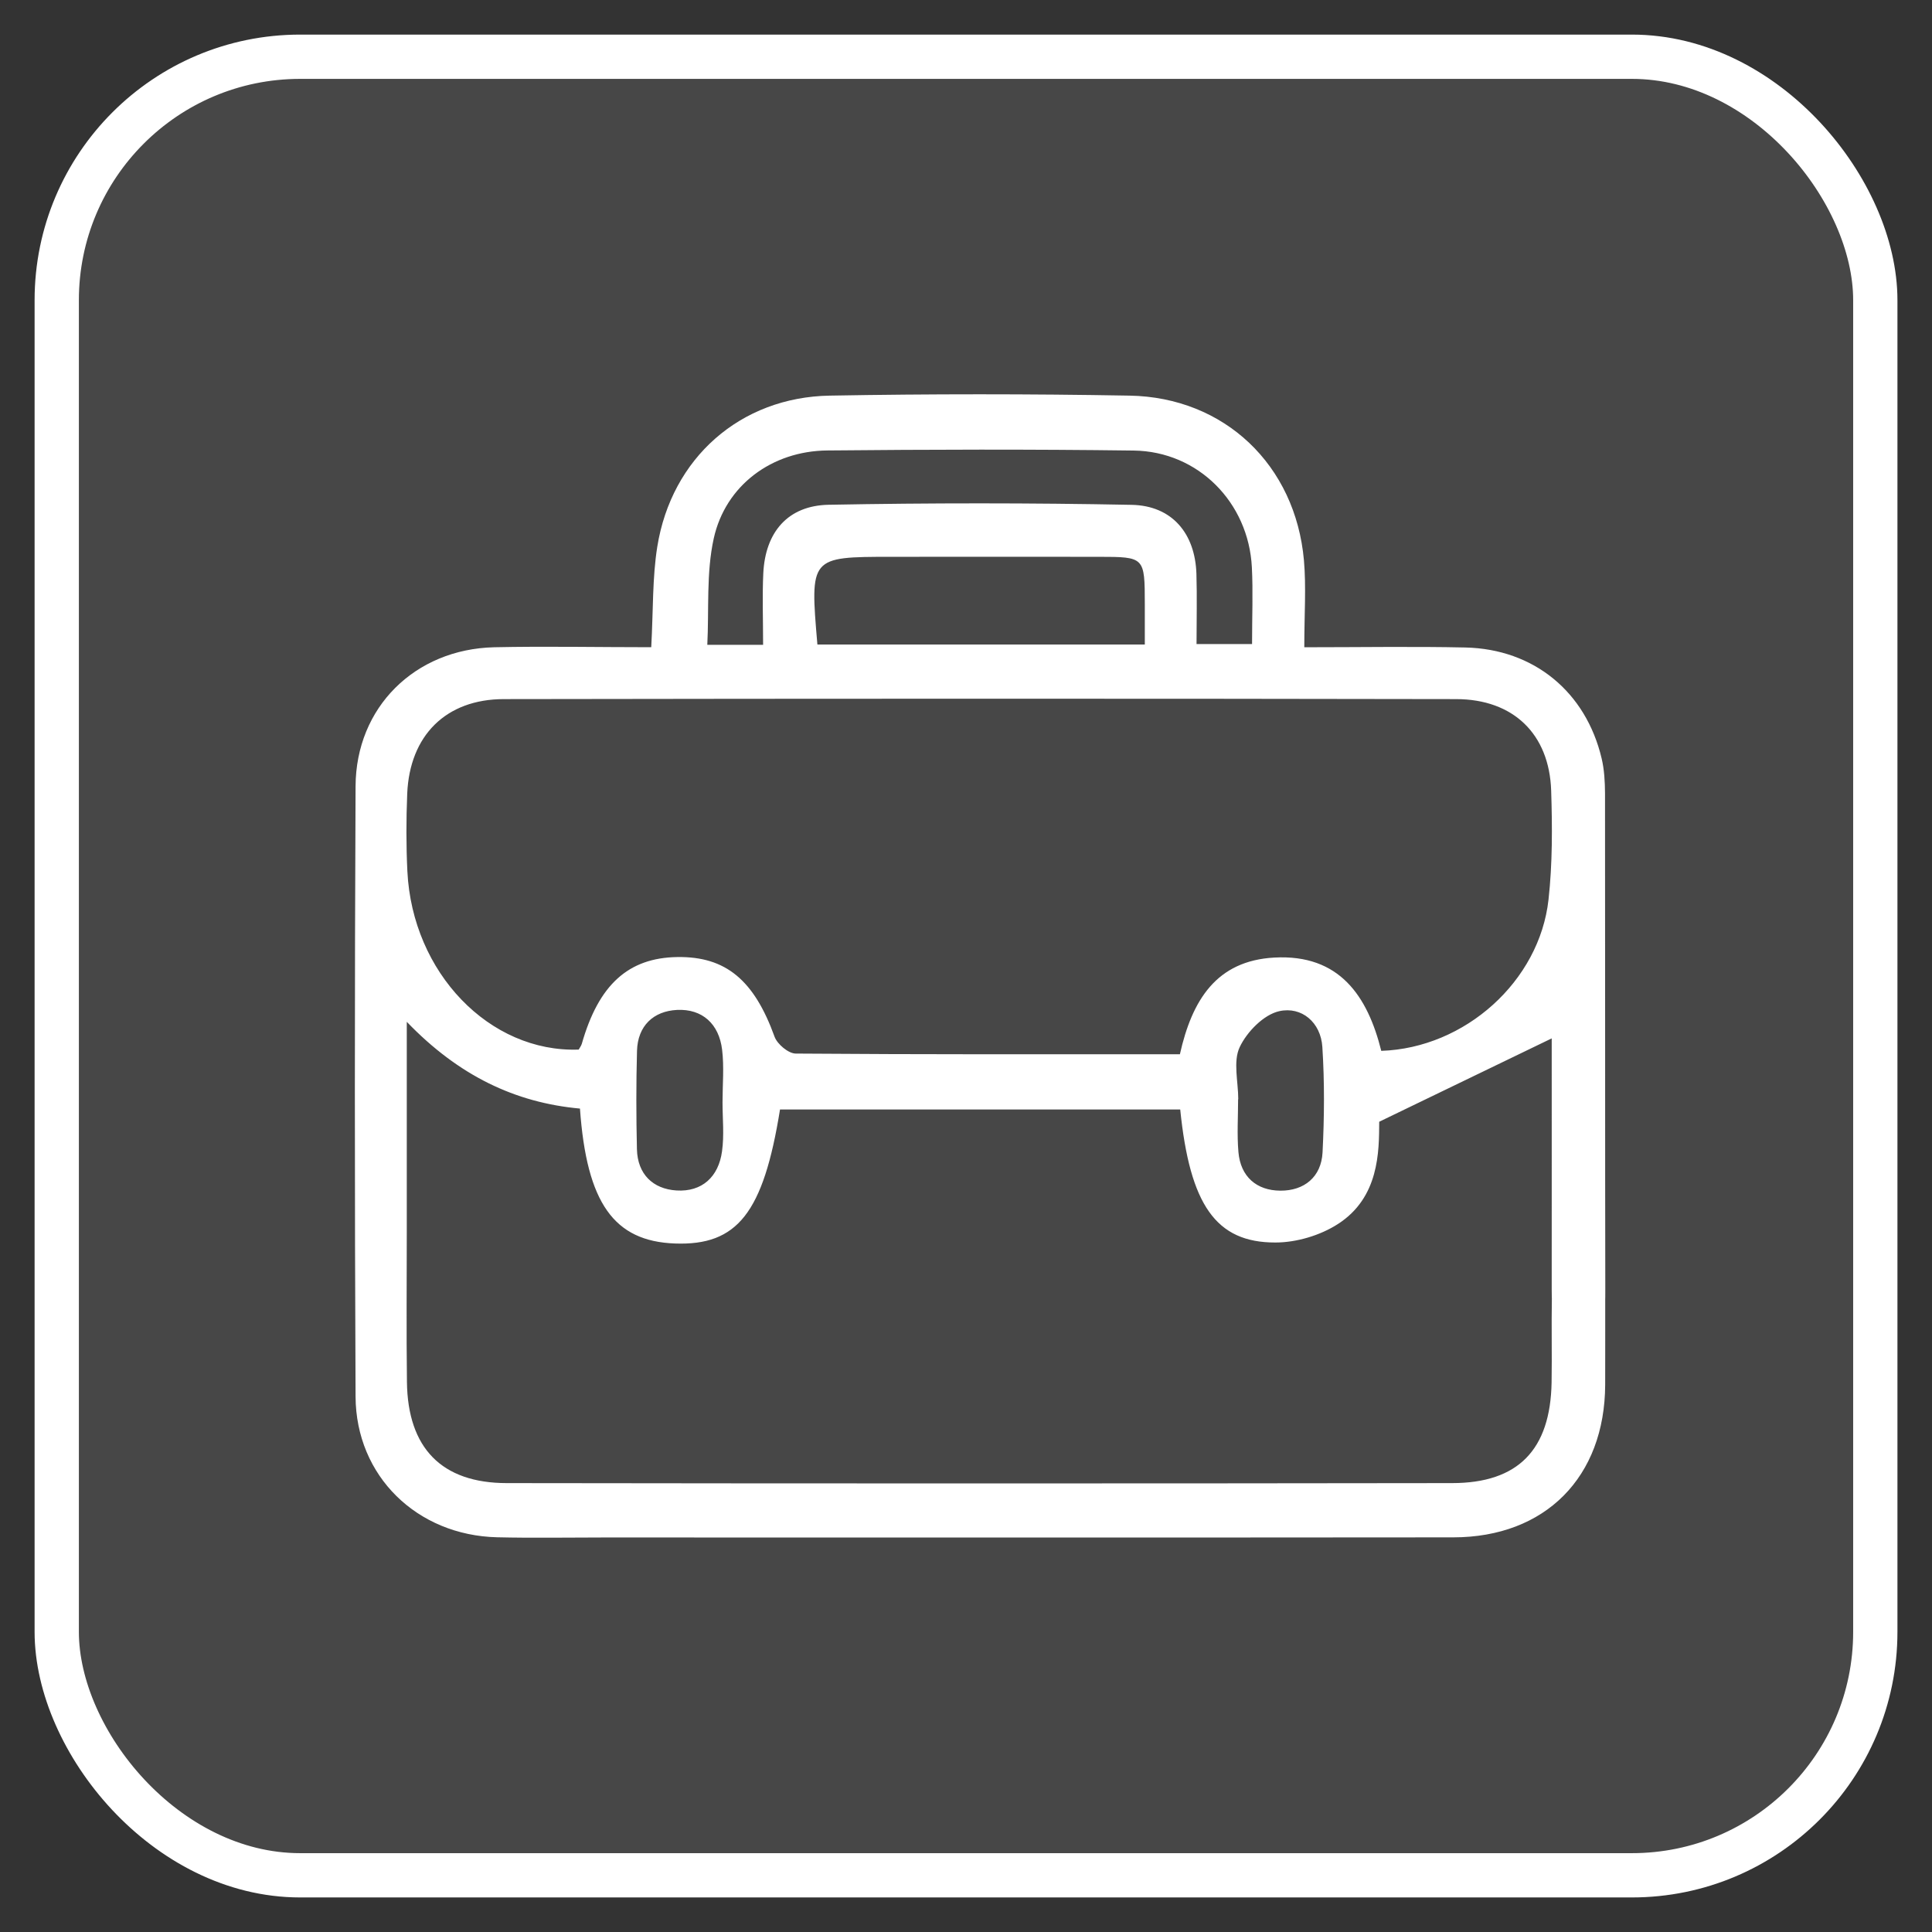
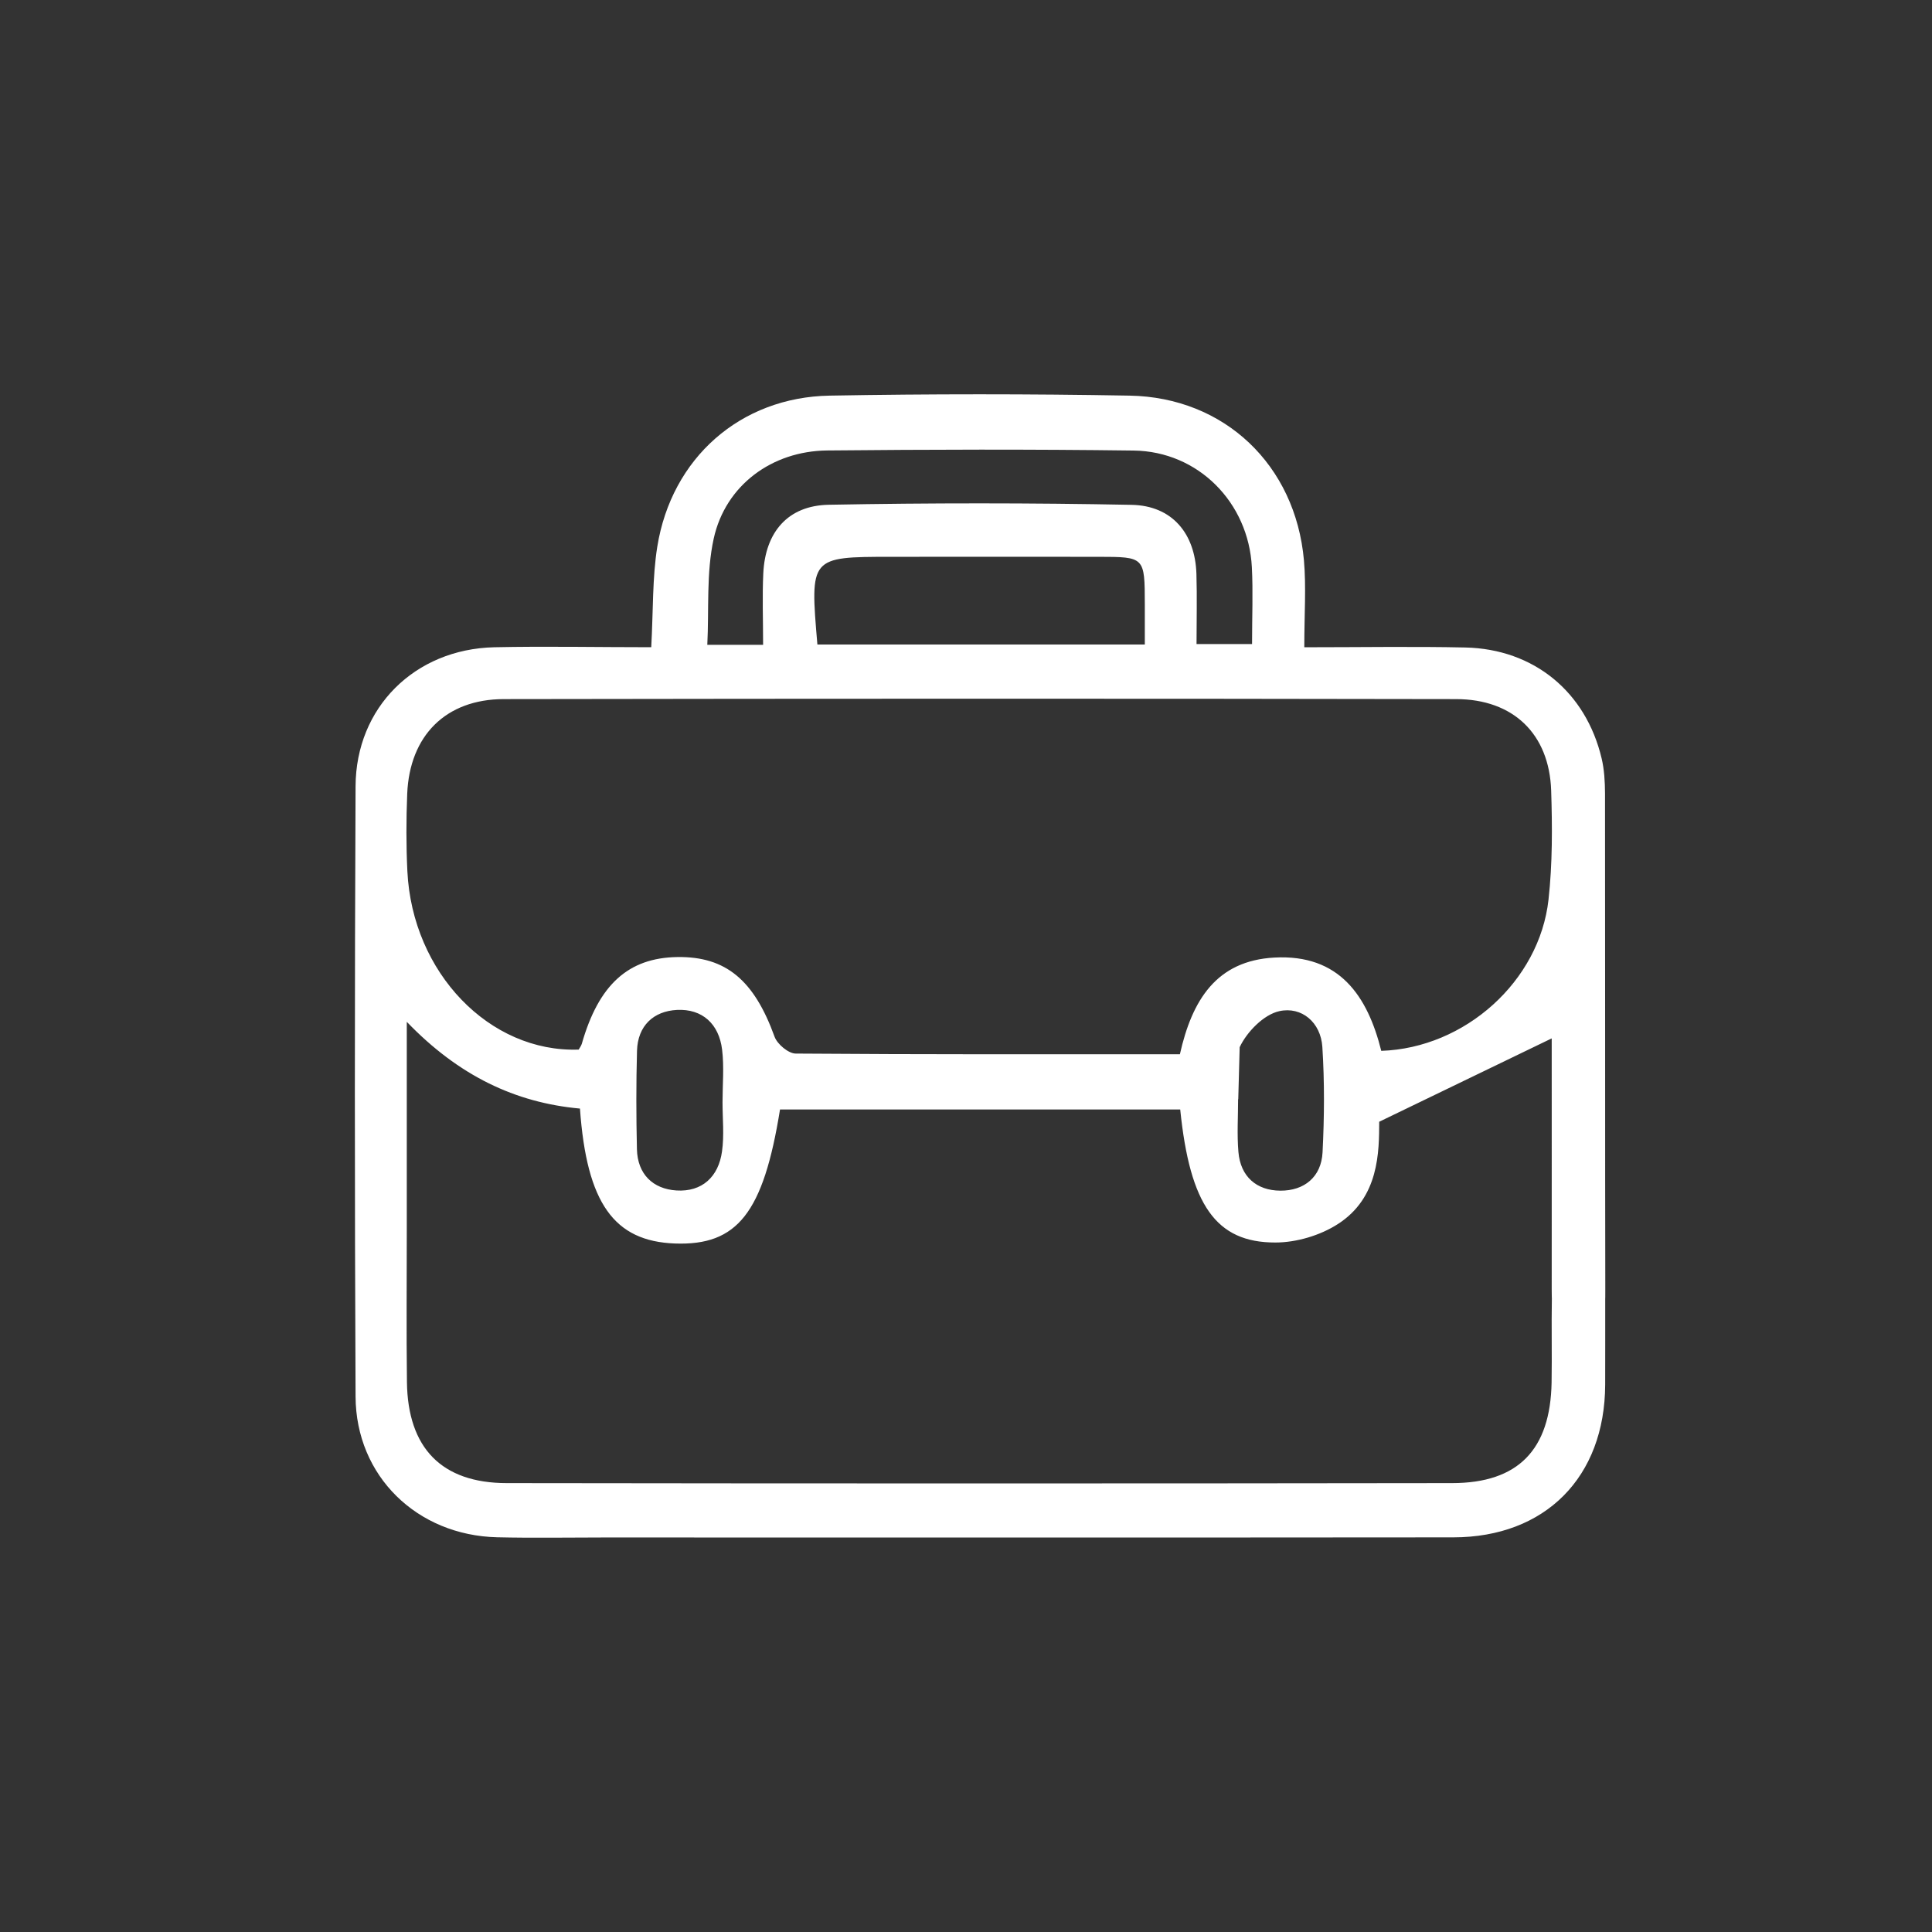
<svg xmlns="http://www.w3.org/2000/svg" width="49" height="49" viewBox="0 0 49 49" fill="none">
  <rect x="0" y="0" width="49" height="49" fill="#333333" stroke="none" />
-   <rect data-figma-bg-blur-radius="60.62" x="1.439" y="1.439" width="46.123" height="46.123" rx="6.174" fill="white" fill-opacity="0.1" stroke="white" stroke-width="1.123" />
-   <path d="M16.517 16.415C16.569 15.467 16.544 14.655 16.67 13.867C17.031 11.617 18.777 10.073 21.043 10.034C23.577 9.989 26.114 9.989 28.647 10.034C31.058 10.075 32.857 11.797 33.071 14.212C33.13 14.889 33.08 15.574 33.08 16.416C34.515 16.416 35.84 16.393 37.165 16.422C38.903 16.461 40.221 17.548 40.621 19.235C40.689 19.521 40.705 19.824 40.707 20.12C40.712 23.044 40.707 29.786 40.714 32.709C40.716 33.212 40.716 33.768 40.082 33.79C39.388 33.813 39.353 33.228 39.355 32.694C39.357 31.806 39.355 27.098 39.355 26.336C37.956 27.011 36.572 27.679 34.98 28.45C34.976 29.205 34.983 30.372 33.928 31.047C33.48 31.335 32.879 31.513 32.347 31.513C30.837 31.516 30.179 30.557 29.933 28.139C26.552 28.139 23.166 28.139 19.783 28.139C19.361 30.762 18.702 31.597 17.115 31.538C15.575 31.48 14.88 30.518 14.709 28.116C13.066 27.967 11.63 27.281 10.317 25.916C10.317 27.832 10.317 29.518 10.317 31.206C10.317 32.487 10.305 33.769 10.321 35.051C10.341 36.723 11.199 37.614 12.851 37.615C20.844 37.626 28.836 37.626 36.829 37.615C38.508 37.614 39.321 36.766 39.352 35.064C39.364 34.349 39.346 33.633 39.359 32.917C39.368 32.41 39.314 31.805 40.068 31.825C40.747 31.843 40.714 32.394 40.712 32.883C40.711 33.628 40.714 34.373 40.711 35.12C40.702 37.461 39.195 38.989 36.858 38.991C29.671 38.998 22.483 38.994 15.296 38.994C14.402 38.994 13.506 39.01 12.612 38.989C10.578 38.942 9.026 37.438 9.018 35.419C8.994 30.261 8.994 25.103 9.018 19.943C9.026 17.939 10.522 16.465 12.531 16.416C13.838 16.388 15.145 16.415 16.517 16.415ZM29.925 26.738C30.233 25.363 30.852 24.365 32.322 24.286C33.972 24.196 34.685 25.263 35.032 26.652C37.157 26.582 39.046 24.884 39.274 22.815C39.375 21.902 39.371 20.97 39.341 20.047C39.292 18.618 38.384 17.733 36.931 17.731C28.881 17.716 20.828 17.718 12.777 17.731C11.305 17.733 10.389 18.659 10.328 20.131C10.301 20.787 10.3 21.444 10.332 22.099C10.459 24.672 12.416 26.699 14.677 26.62C14.704 26.572 14.74 26.525 14.756 26.473C15.183 24.975 15.935 24.291 17.18 24.273C18.411 24.255 19.128 24.862 19.646 26.297C19.715 26.483 19.997 26.721 20.182 26.721C23.397 26.746 26.616 26.738 29.925 26.738ZM19.354 16.354C19.354 15.714 19.331 15.124 19.359 14.538C19.41 13.495 19.982 12.822 21.017 12.802C23.577 12.754 26.141 12.754 28.701 12.804C29.726 12.824 30.311 13.528 30.344 14.553C30.362 15.14 30.347 15.727 30.347 16.334C30.882 16.334 31.301 16.334 31.755 16.334C31.755 15.634 31.782 15.007 31.75 14.384C31.665 12.741 30.387 11.448 28.753 11.427C26.162 11.393 23.57 11.4 20.977 11.425C19.58 11.44 18.401 12.305 18.102 13.657C17.91 14.528 17.984 15.458 17.939 16.354C18.487 16.354 18.862 16.354 19.354 16.354ZM20.731 16.346C23.503 16.346 26.221 16.346 29.035 16.346C29.035 15.964 29.035 15.644 29.035 15.323C29.033 14.124 29.033 14.124 27.864 14.122C26.108 14.12 24.352 14.122 22.595 14.122C20.541 14.124 20.541 14.124 20.731 16.346ZM18.325 27.956C18.325 27.511 18.368 27.06 18.314 26.62C18.235 25.972 17.815 25.582 17.169 25.614C16.575 25.645 16.174 26.015 16.156 26.651C16.133 27.482 16.135 28.315 16.154 29.146C16.169 29.78 16.56 30.155 17.156 30.193C17.806 30.234 18.224 29.846 18.312 29.202C18.37 28.794 18.325 28.372 18.325 27.956ZM31.405 27.879C31.403 27.879 31.403 27.879 31.401 27.879C31.401 28.324 31.371 28.773 31.409 29.216C31.462 29.845 31.872 30.195 32.473 30.198C33.075 30.202 33.511 29.854 33.543 29.227C33.588 28.338 33.595 27.442 33.538 26.553C33.498 25.929 33.012 25.521 32.448 25.645C32.053 25.731 31.624 26.169 31.441 26.559C31.27 26.923 31.405 27.433 31.405 27.879Z" fill="white" />
+   <path d="M16.517 16.415C16.569 15.467 16.544 14.655 16.67 13.867C17.031 11.617 18.777 10.073 21.043 10.034C23.577 9.989 26.114 9.989 28.647 10.034C31.058 10.075 32.857 11.797 33.071 14.212C33.13 14.889 33.08 15.574 33.08 16.416C34.515 16.416 35.84 16.393 37.165 16.422C38.903 16.461 40.221 17.548 40.621 19.235C40.689 19.521 40.705 19.824 40.707 20.12C40.712 23.044 40.707 29.786 40.714 32.709C40.716 33.212 40.716 33.768 40.082 33.79C39.388 33.813 39.353 33.228 39.355 32.694C39.357 31.806 39.355 27.098 39.355 26.336C37.956 27.011 36.572 27.679 34.98 28.45C34.976 29.205 34.983 30.372 33.928 31.047C33.48 31.335 32.879 31.513 32.347 31.513C30.837 31.516 30.179 30.557 29.933 28.139C26.552 28.139 23.166 28.139 19.783 28.139C19.361 30.762 18.702 31.597 17.115 31.538C15.575 31.48 14.88 30.518 14.709 28.116C13.066 27.967 11.63 27.281 10.317 25.916C10.317 27.832 10.317 29.518 10.317 31.206C10.317 32.487 10.305 33.769 10.321 35.051C10.341 36.723 11.199 37.614 12.851 37.615C20.844 37.626 28.836 37.626 36.829 37.615C38.508 37.614 39.321 36.766 39.352 35.064C39.364 34.349 39.346 33.633 39.359 32.917C39.368 32.41 39.314 31.805 40.068 31.825C40.747 31.843 40.714 32.394 40.712 32.883C40.711 33.628 40.714 34.373 40.711 35.12C40.702 37.461 39.195 38.989 36.858 38.991C29.671 38.998 22.483 38.994 15.296 38.994C14.402 38.994 13.506 39.01 12.612 38.989C10.578 38.942 9.026 37.438 9.018 35.419C8.994 30.261 8.994 25.103 9.018 19.943C9.026 17.939 10.522 16.465 12.531 16.416C13.838 16.388 15.145 16.415 16.517 16.415ZM29.925 26.738C30.233 25.363 30.852 24.365 32.322 24.286C33.972 24.196 34.685 25.263 35.032 26.652C37.157 26.582 39.046 24.884 39.274 22.815C39.375 21.902 39.371 20.97 39.341 20.047C39.292 18.618 38.384 17.733 36.931 17.731C28.881 17.716 20.828 17.718 12.777 17.731C11.305 17.733 10.389 18.659 10.328 20.131C10.301 20.787 10.3 21.444 10.332 22.099C10.459 24.672 12.416 26.699 14.677 26.62C14.704 26.572 14.74 26.525 14.756 26.473C15.183 24.975 15.935 24.291 17.18 24.273C18.411 24.255 19.128 24.862 19.646 26.297C19.715 26.483 19.997 26.721 20.182 26.721C23.397 26.746 26.616 26.738 29.925 26.738ZM19.354 16.354C19.354 15.714 19.331 15.124 19.359 14.538C19.41 13.495 19.982 12.822 21.017 12.802C23.577 12.754 26.141 12.754 28.701 12.804C29.726 12.824 30.311 13.528 30.344 14.553C30.362 15.14 30.347 15.727 30.347 16.334C30.882 16.334 31.301 16.334 31.755 16.334C31.755 15.634 31.782 15.007 31.75 14.384C31.665 12.741 30.387 11.448 28.753 11.427C26.162 11.393 23.57 11.4 20.977 11.425C19.58 11.44 18.401 12.305 18.102 13.657C17.91 14.528 17.984 15.458 17.939 16.354C18.487 16.354 18.862 16.354 19.354 16.354ZM20.731 16.346C23.503 16.346 26.221 16.346 29.035 16.346C29.035 15.964 29.035 15.644 29.035 15.323C29.033 14.124 29.033 14.124 27.864 14.122C26.108 14.12 24.352 14.122 22.595 14.122C20.541 14.124 20.541 14.124 20.731 16.346ZM18.325 27.956C18.325 27.511 18.368 27.06 18.314 26.62C18.235 25.972 17.815 25.582 17.169 25.614C16.575 25.645 16.174 26.015 16.156 26.651C16.133 27.482 16.135 28.315 16.154 29.146C16.169 29.78 16.56 30.155 17.156 30.193C17.806 30.234 18.224 29.846 18.312 29.202C18.37 28.794 18.325 28.372 18.325 27.956ZM31.405 27.879C31.403 27.879 31.403 27.879 31.401 27.879C31.401 28.324 31.371 28.773 31.409 29.216C31.462 29.845 31.872 30.195 32.473 30.198C33.075 30.202 33.511 29.854 33.543 29.227C33.588 28.338 33.595 27.442 33.538 26.553C33.498 25.929 33.012 25.521 32.448 25.645C32.053 25.731 31.624 26.169 31.441 26.559Z" fill="white" />
  <defs>
    <clipPath id="bgblur_0_30_15_clip_path" transform="translate(59.743 59.743)">
-       <rect x="1.439" y="1.439" width="46.123" height="46.123" rx="6.174" />
-     </clipPath>
+       </clipPath>
  </defs>
</svg>